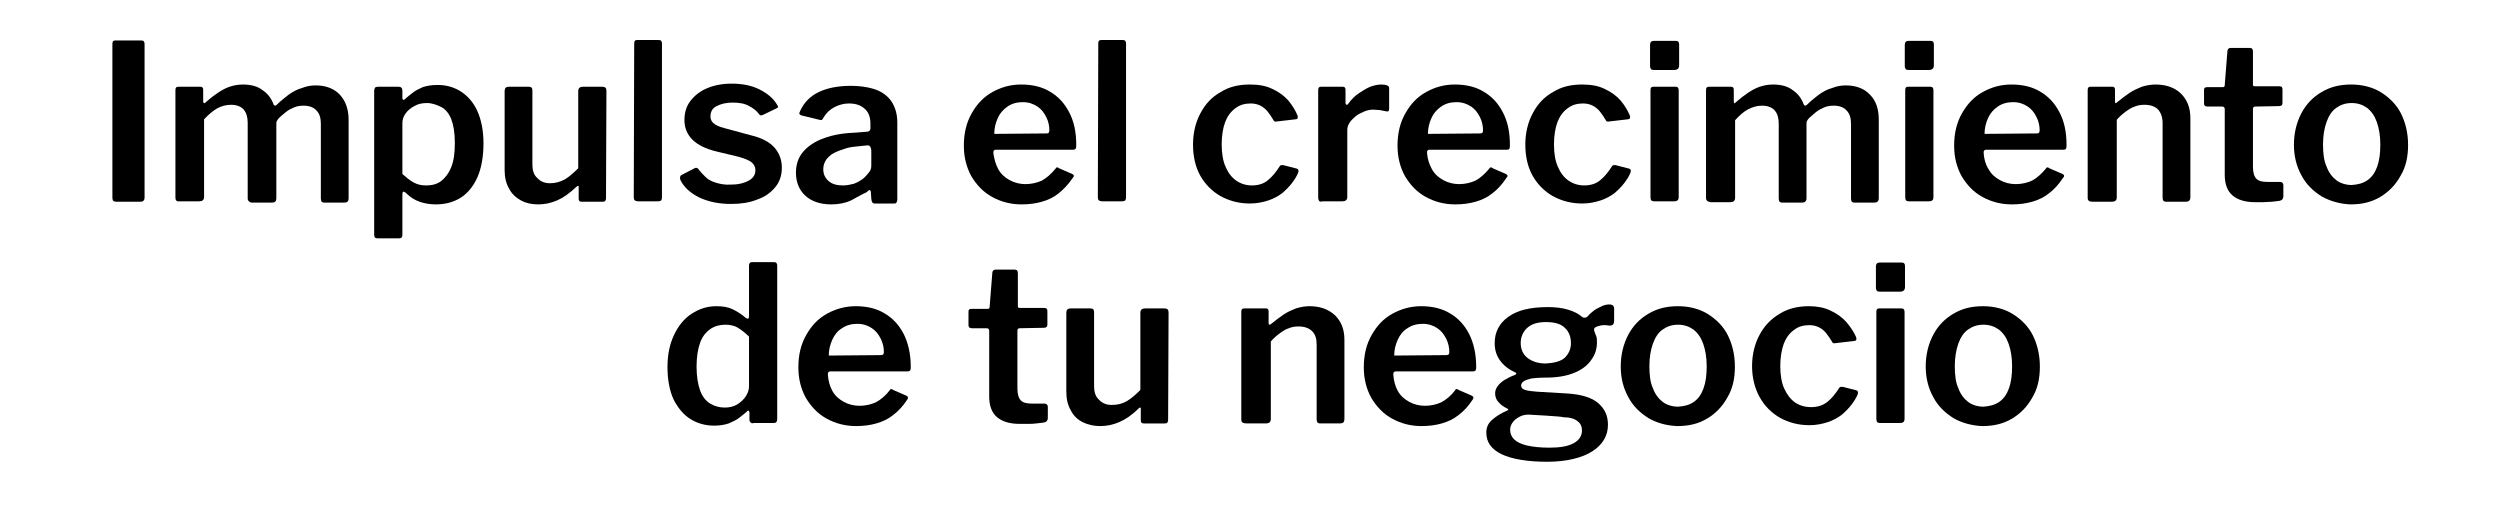
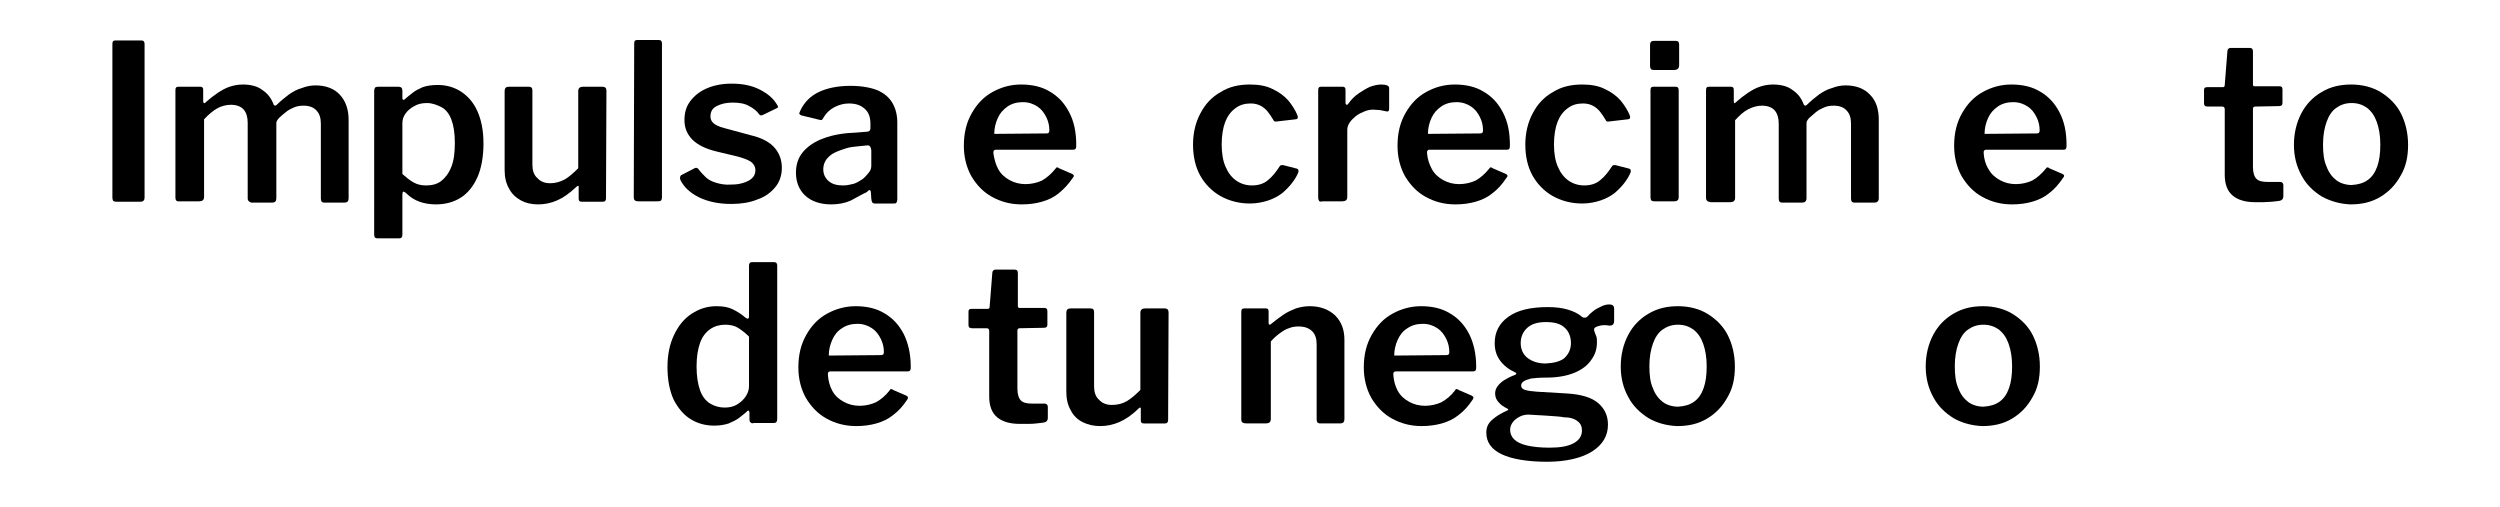
<svg xmlns="http://www.w3.org/2000/svg" version="1.1" id="Layer_1" x="0px" y="0px" viewBox="0 0 887 180" style="enable-background:new 0 0 887 180;" xml:space="preserve">
  <path d="M50.199,14.351c0.782,0,1.095,0.469,1.095,1.251v54.415c0,0.625-0.156,1.095-0.469,1.251  c-0.313,0.313-0.782,0.313-1.407,0.313h-7.975c-0.625,0-1.095-0.156-1.251-0.313c-0.156-0.156-0.313-0.625-0.313-1.095V15.602  c0-0.938,0.313-1.251,1.095-1.251H50.199z" />
  <path d="M62.239,70.173V32.02c0-0.938,0.313-1.251,1.095-1.251h7.662c0.782,0,1.095,0.313,1.095,1.095v4.066  c0,0.313,0,0.469,0.313,0.625c0.313,0.156,0.313,0,0.625-0.313c1.407-1.251,2.815-2.345,4.222-3.284  c1.407-0.938,2.815-1.72,4.222-2.189c1.407-0.469,2.971-0.782,4.691-0.782c2.815,0,5.316,0.625,7.036,2.033  c1.876,1.251,3.127,2.971,3.909,5.16c0.156,0.156,0.313,0.313,0.469,0.313s0.469-0.156,0.625-0.313  c1.407-1.407,2.815-2.502,4.222-3.596c1.564-1.095,2.971-1.876,4.691-2.345c1.564-0.625,3.127-0.938,4.847-0.938  c3.596,0,6.567,1.095,8.6,3.284c2.033,2.189,3.127,5.16,3.127,8.913V70.33c0,1.095-0.469,1.564-1.564,1.564h-7.036  c-0.469,0-0.782-0.156-0.938-0.313s-0.313-0.625-0.313-1.095V43.904c0-2.033-0.469-3.596-1.564-4.691  c-0.938-1.095-2.502-1.72-4.535-1.72c-1.251,0-2.345,0.156-3.44,0.625c-1.095,0.469-2.033,0.938-2.971,1.72  c-0.938,0.782-1.72,1.407-2.345,2.033c-0.313,0.313-0.625,0.782-0.782,1.095c-0.156,0.313-0.156,0.782-0.156,1.251V70.33  c0,1.095-0.469,1.564-1.564,1.564h-7.036c-0.469,0-0.782-0.156-0.938-0.313c-0.625-0.469-0.625-0.782-0.625-1.407V43.591  c0-2.033-0.469-3.596-1.407-4.691c-0.938-1.095-2.502-1.72-4.535-1.72c-1.72,0-3.44,0.469-4.847,1.251  c-1.407,0.782-3.127,2.189-4.691,3.909v27.52c0,1.095-0.625,1.564-1.72,1.564h-6.88C62.708,71.581,62.239,71.112,62.239,70.173  L62.239,70.173z" />
  <path d="M142.768,32.177v2.658c0,0.313,0.156,0.469,0.313,0.625c0.156,0,0.469-0.156,0.625-0.313  c0.782-0.782,1.72-1.407,2.658-2.189c0.938-0.782,2.189-1.407,3.596-2.033c1.407-0.469,3.127-0.782,5.316-0.782  c3.127,0,5.786,0.782,8.287,2.345c2.345,1.564,4.378,3.753,5.786,6.88c1.407,3.127,2.189,6.88,2.189,11.571  s-0.782,8.913-2.189,12.04c-1.407,3.127-3.44,5.629-5.942,7.193c-2.502,1.564-5.473,2.345-8.756,2.345  c-2.033,0-4.065-0.313-5.786-0.938s-3.284-1.564-4.691-2.971c-0.469-0.469-0.938-0.625-1.095-0.625s-0.313,0.469-0.313,1.095v14.229  c0,0.782-0.313,1.251-1.095,1.251h-7.818c-0.782,0-1.095-0.469-1.095-1.251V32.333c0-0.625,0.156-0.938,0.313-1.251  c0.156-0.156,0.625-0.313,1.251-0.313h7.036C142.298,30.769,142.768,31.238,142.768,32.177L142.768,32.177z M146.677,64.701  c1.407,0.782,2.815,1.095,4.535,1.095c2.033,0,3.909-0.469,5.316-1.564c1.407-1.095,2.658-2.658,3.596-5.004s1.251-5.16,1.251-8.6  s-0.469-6.255-1.251-8.287s-2.033-3.596-3.596-4.378c-1.564-0.782-3.284-1.407-5.004-1.407s-3.284,0.313-4.535,1.095  c-1.251,0.625-2.345,1.564-3.127,2.658s-1.095,2.189-1.095,3.44V61.73C144.018,62.824,145.269,63.919,146.677,64.701L146.677,64.701  z" />
  <path d="M200.466,63.606c1.564-0.938,3.127-2.345,4.691-3.909V32.333c0-1.095,0.625-1.564,1.72-1.564h6.88  c0.938,0,1.407,0.469,1.407,1.407l-0.156,38.153c0,0.782-0.313,1.251-1.095,1.251h-7.506c-0.782,0-1.095-0.313-1.095-1.095v-4.065  c0-0.313,0-0.469-0.156-0.469s-0.313,0-0.625,0.313c-2.502,2.345-4.691,3.909-6.88,4.847c-2.189,0.938-4.378,1.407-6.724,1.407  c-2.345,0-4.378-0.469-6.098-1.407c-1.72-0.938-3.284-2.345-4.222-4.222c-1.095-1.876-1.564-4.065-1.564-6.567V32.333  c0-1.095,0.469-1.564,1.564-1.564h7.036c0.938,0,1.251,0.469,1.251,1.407v26.269c0,1.876,0.469,3.596,1.72,4.691  c1.095,1.251,2.658,1.876,4.535,1.876C197.026,65.013,198.746,64.544,200.466,63.606L200.466,63.606z" />
  <path d="M234.867,69.861c0,0.625-0.156,1.095-0.313,1.251c-0.313,0.313-0.782,0.313-1.407,0.313h-6.724  c-1.095,0-1.564-0.469-1.564-1.407l0.156-54.572c0-0.938,0.313-1.251,1.095-1.251h7.662c0.782,0,1.095,0.469,1.095,1.251V69.861  L234.867,69.861z" />
  <path d="M265.827,37.649c-1.564-0.938-3.596-1.251-5.942-1.251c-2.345,0-4.066,0.469-5.629,1.251  c-1.564,0.782-2.189,2.033-2.189,3.753c0,0.782,0.313,1.564,0.938,2.189s2.033,1.407,4.066,1.876l9.226,2.502  c4.066,0.938,6.88,2.502,8.6,4.535c1.72,2.033,2.502,4.378,2.502,7.036c0,2.658-0.782,5.004-2.345,6.88  c-1.564,1.876-3.596,3.44-6.411,4.378c-2.658,1.095-5.786,1.564-9.226,1.564c-4.378,0-8.131-0.782-11.415-2.345  c-3.127-1.564-5.316-3.596-6.567-6.098c-0.156-0.313-0.156-0.625-0.156-0.938c0-0.313,0.156-0.469,0.313-0.782l4.535-2.345  c0.469-0.313,0.782-0.313,0.938-0.313c0.156,0,0.469,0.156,0.625,0.313c0.782,1.095,1.72,2.033,2.658,2.971  c0.938,0.938,2.189,1.564,3.753,2.033c1.564,0.469,3.284,0.782,5.316,0.625c1.564,0,2.971-0.156,4.378-0.625  c1.407-0.469,2.345-0.938,3.127-1.72s1.095-1.72,1.095-2.815c0-1.095-0.469-1.876-1.251-2.658c-0.938-0.782-2.502-1.407-4.691-2.033  l-7.818-1.876c-3.909-0.938-6.724-2.345-8.6-4.222c-1.876-1.876-2.815-4.222-2.815-6.88s0.625-4.847,2.033-6.724  c1.407-1.876,3.284-3.44,5.786-4.535c2.502-1.095,5.473-1.72,8.913-1.72c3.753,0,7.036,0.625,9.851,2.033  c2.815,1.407,4.847,3.127,6.098,5.16c0.156,0.313,0.313,0.469,0.469,0.782c0.156,0.313,0,0.625-0.469,0.782l-4.847,2.345  c-0.313,0.156-0.625,0.156-0.782,0.156c-0.313,0-0.469-0.313-0.625-0.469C268.642,39.526,267.391,38.431,265.827,37.649  L265.827,37.649z" />
  <path d="M301.948,71.112c-2.033,0.938-4.378,1.407-7.036,1.407c-3.909,0-7.036-1.095-9.226-3.127  c-2.189-2.033-3.284-4.847-3.284-8.131c0-2.815,0.782-5.316,2.502-7.349c1.72-2.033,4.222-3.753,7.349-4.847  c3.284-1.251,7.193-1.876,11.571-2.033l3.909-0.313c0.313,0,0.625-0.156,0.782-0.313c0.156-0.156,0.313-0.469,0.313-0.782v-1.72  c0-2.345-0.625-4.065-2.033-5.316c-1.407-1.251-3.127-1.876-5.629-1.876c-1.72,0-3.44,0.469-5.004,1.251s-2.971,2.033-4.065,3.909  c-0.156,0.313-0.313,0.469-0.469,0.625c-0.156,0.156-0.469,0.156-0.938,0l-6.411-1.564c-0.313-0.156-0.469-0.313-0.625-0.469  c-0.156-0.156,0-0.625,0.313-1.251c1.407-2.971,3.596-5.16,6.567-6.567s6.724-2.189,11.258-2.189c3.909,0,7.193,0.625,9.538,1.564  c2.502,1.095,4.222,2.658,5.316,4.535c1.095,1.876,1.72,4.222,1.72,6.88v27.208c0,0.625-0.156,0.938-0.313,1.251  c-0.156,0.313-0.469,0.313-1.095,0.313h-6.567c-0.469,0-0.782-0.156-0.938-0.469s-0.313-0.782-0.313-1.251l-0.156-2.345  c-0.156-0.938-0.625-0.938-1.407,0C305.857,68.922,303.98,70.017,301.948,71.112L301.948,71.112z M307.889,51.566l-3.127,0.313  c-1.72,0.156-3.284,0.313-4.691,0.782c-1.407,0.469-2.815,0.938-4.066,1.564c-1.251,0.625-2.033,1.407-2.815,2.345  c-0.625,0.938-1.095,2.033-1.095,3.44c0,1.72,0.625,3.127,1.876,4.222c1.251,1.095,2.971,1.564,5.16,1.564  c1.407,0,2.658-0.313,3.909-0.625c1.251-0.469,2.189-1.095,3.127-1.72c0.938-0.782,1.564-1.564,2.189-2.345  c0.625-0.782,0.782-1.564,0.782-2.345v-5.473C308.984,52.035,308.515,51.566,307.889,51.566L307.889,51.566z" />
  <path d="M354.174,60.01c0.938,1.72,2.345,2.971,4.065,3.909c1.72,0.938,3.596,1.407,5.629,1.407c2.033,0,4.065-0.469,5.785-1.251  c1.72-0.938,3.284-2.345,4.847-4.222c0.156-0.313,0.313-0.469,0.469-0.469c0.156,0,0.469,0,0.782,0.313l4.691,2.033  c0.625,0.313,0.782,0.782,0.156,1.407c-1.564,2.345-3.284,4.065-5.004,5.473c-1.72,1.407-3.753,2.345-5.942,2.971  c-2.189,0.625-4.535,0.938-7.193,0.938c-3.909,0-7.349-0.938-10.476-2.658c-3.127-1.72-5.473-4.222-7.349-7.349  c-1.72-3.127-2.658-6.724-2.658-10.789c0-4.535,0.938-8.287,2.815-11.571s4.222-5.786,7.349-7.506  c3.127-1.72,6.411-2.658,10.164-2.658c3.909,0,7.349,0.782,10.164,2.502c2.971,1.72,5.16,4.065,6.88,7.349  c1.72,3.284,2.502,7.036,2.502,11.571c0,0.469,0,0.938-0.156,1.251s-0.469,0.469-1.095,0.469h-27.364  c-0.313,0-0.469,0.156-0.625,0.313c-0.156,0.156-0.156,0.469-0.156,0.938C352.766,56.413,353.235,58.29,354.174,60.01L354.174,60.01  z M370.905,47.344c0.469,0,0.938,0,1.095-0.156c0.156-0.156,0.313-0.469,0.313-0.938c0-1.564-0.313-3.127-1.095-4.691  c-0.782-1.564-1.72-2.815-3.127-3.753c-1.407-0.938-3.127-1.564-5.16-1.564s-3.909,0.469-5.473,1.564  c-1.564,1.095-2.658,2.345-3.44,4.065c-0.782,1.72-1.251,3.596-1.251,5.629L370.905,47.344L370.905,47.344z" />
-   <path d="M399.52,69.861c0,0.625-0.156,1.095-0.313,1.251c-0.313,0.313-0.782,0.313-1.407,0.313h-6.724  c-1.095,0-1.564-0.469-1.564-1.407l0.156-54.572c0-0.938,0.313-1.251,1.095-1.251h7.662c0.782,0,1.095,0.469,1.095,1.251V69.861  L399.52,69.861z" />
  <path d="M451.433,31.551c2.345,1.095,4.066,2.345,5.629,4.065c1.407,1.72,2.502,3.44,3.284,5.316c0.313,0.938,0,1.407-0.782,1.407  l-6.724,0.782c-0.469,0.156-0.938-0.156-1.095-0.625c-0.625-1.095-1.407-2.189-2.033-2.971c-0.625-0.782-1.564-1.564-2.502-2.033  c-0.938-0.469-2.033-0.782-3.44-0.782c-2.033,0-3.909,0.469-5.473,1.72c-1.564,1.095-2.815,2.815-3.596,4.847  s-1.251,4.847-1.251,7.975s0.469,5.942,1.407,7.975c0.938,2.189,2.189,3.753,3.753,4.847c1.564,1.095,3.44,1.72,5.629,1.72  c2.189,0,4.222-0.625,5.629-1.876c1.564-1.251,2.815-2.815,4.222-5.004c0.156-0.156,0.313-0.313,0.469-0.313  c0.156,0,0.469,0,0.782,0l4.847,1.251c0.469,0.156,0.625,0.625,0.469,1.251c-0.469,1.251-1.251,2.502-2.189,3.753  c-0.938,1.251-2.189,2.502-3.44,3.596c-1.407,1.095-3.127,2.033-5.004,2.658s-4.065,1.095-6.567,1.095  c-3.909,0-7.349-0.938-10.477-2.658c-2.971-1.72-5.473-4.222-7.193-7.349c-1.72-3.127-2.502-6.88-2.502-10.946  s0.938-7.975,2.658-11.102c1.72-3.284,4.065-5.786,7.193-7.506c2.971-1.876,6.411-2.658,10.32-2.658  C446.586,29.988,449.244,30.457,451.433,31.551L451.433,31.551z" />
  <path d="M468.008,71.268c-0.156-0.313-0.313-0.625-0.313-1.095V32.02c0-0.938,0.313-1.251,1.095-1.251h7.506  c0.782,0,1.095,0.313,1.095,1.095v4.691c0,0.313,0.156,0.469,0.313,0.625c0.156,0,0.469,0,0.625-0.313  c1.095-1.564,2.345-2.815,3.753-3.753c1.407-0.938,2.658-1.72,4.065-2.345c1.407-0.469,2.658-0.782,3.909-0.782  c1.876,0,2.815,0.469,2.815,1.251v7.349c0,0.782-0.313,1.095-0.938,0.938c-0.782-0.156-1.564-0.313-2.345-0.469  c-0.782,0-1.564-0.156-2.345-0.156c-0.938,0-2.033,0.156-3.127,0.625s-2.189,0.938-3.127,1.72c-0.938,0.782-1.72,1.564-2.189,2.345  c-0.625,0.938-0.782,1.72-0.782,2.658v23.611c0,1.095-0.625,1.564-1.72,1.564h-6.88C468.633,71.581,468.164,71.581,468.008,71.268  L468.008,71.268z" />
  <path d="M508.037,60.01c0.938,1.72,2.345,2.971,4.065,3.909c1.72,0.938,3.596,1.407,5.629,1.407c2.033,0,4.066-0.469,5.786-1.251  c1.72-0.938,3.284-2.345,4.847-4.222c0.156-0.313,0.313-0.469,0.469-0.469c0.156,0,0.469,0,0.782,0.313l4.691,2.033  c0.625,0.313,0.782,0.782,0.156,1.407c-1.564,2.345-3.127,4.065-5.004,5.473c-1.72,1.407-3.753,2.345-5.942,2.971  c-2.189,0.625-4.535,0.938-7.193,0.938c-3.909,0-7.349-0.938-10.477-2.658s-5.473-4.222-7.349-7.349  c-1.72-3.127-2.658-6.724-2.658-10.789c0-4.535,0.938-8.287,2.815-11.571c1.876-3.284,4.222-5.786,7.349-7.506  c3.127-1.72,6.411-2.658,10.164-2.658c3.909,0,7.349,0.782,10.164,2.502c2.971,1.72,5.16,4.065,6.88,7.349  c1.72,3.284,2.502,7.036,2.502,11.571c0,0.469,0,0.938-0.156,1.251c0,0.313-0.469,0.469-1.095,0.469h-27.364  c-0.313,0-0.469,0.156-0.625,0.313c-0.156,0.156-0.156,0.469-0.156,0.938C506.474,56.413,507.099,58.29,508.037,60.01L508.037,60.01  z M524.768,47.344c0.469,0,0.782,0,1.095-0.156c0.156-0.156,0.313-0.469,0.313-0.938c0-1.564-0.313-3.127-1.095-4.691  c-0.782-1.564-1.72-2.815-3.127-3.753c-1.407-0.938-3.127-1.564-5.16-1.564s-3.909,0.469-5.473,1.564s-2.658,2.345-3.44,4.065  c-0.782,1.72-1.251,3.596-1.251,5.629L524.768,47.344L524.768,47.344z" />
  <path d="M569.332,31.551c2.345,1.095,4.065,2.345,5.629,4.065c1.407,1.72,2.502,3.44,3.284,5.316c0.313,0.938,0,1.407-0.782,1.407  l-6.724,0.782c-0.469,0.156-0.938-0.156-1.095-0.625c-0.625-1.095-1.407-2.189-2.033-2.971c-0.625-0.782-1.564-1.564-2.502-2.033  c-0.938-0.469-2.033-0.782-3.44-0.782c-2.033,0-3.909,0.469-5.473,1.72c-1.564,1.095-2.815,2.815-3.596,4.847  c-0.782,2.033-1.251,4.847-1.251,7.975s0.469,5.942,1.407,7.975c0.938,2.189,2.189,3.753,3.753,4.847  c1.564,1.095,3.44,1.72,5.629,1.72c2.189,0,4.222-0.625,5.629-1.876c1.564-1.251,2.815-2.815,4.222-5.004  c0.156-0.156,0.313-0.313,0.469-0.313c0.156,0,0.469,0,0.782,0l4.847,1.251c0.469,0.156,0.625,0.625,0.469,1.251  c-0.469,1.251-1.251,2.502-2.189,3.753c-0.938,1.251-2.189,2.502-3.44,3.596c-1.407,1.095-3.127,2.033-5.004,2.658  s-4.065,1.095-6.567,1.095c-3.909,0-7.349-0.938-10.477-2.658c-2.971-1.72-5.473-4.222-7.193-7.349s-2.502-6.88-2.502-10.946  s0.938-7.975,2.658-11.102c1.72-3.284,4.065-5.786,7.193-7.506c2.971-1.876,6.411-2.658,10.32-2.658  C564.485,29.988,567.143,30.457,569.332,31.551L569.332,31.551z" />
  <path d="M595.758,23.107c0,1.251-0.625,1.72-1.876,1.72h-7.036c-0.625,0-0.938-0.156-1.095-0.313  c-0.156-0.313-0.313-0.625-0.313-1.095v-7.506c0-0.938,0.469-1.407,1.251-1.407h7.975c0.782,0,1.095,0.469,1.095,1.251  L595.758,23.107L595.758,23.107L595.758,23.107z M595.602,69.861c0,0.625-0.156,1.095-0.469,1.251  c-0.313,0.313-0.782,0.313-1.407,0.313h-6.724c-0.625,0-0.938-0.156-1.095-0.313c-0.156-0.156-0.313-0.625-0.313-1.095V32.02  c0-0.938,0.313-1.251,1.095-1.251h7.818c0.782,0,1.095,0.469,1.095,1.251L595.602,69.861L595.602,69.861z" />
  <path d="M605.296,70.173V32.02c0-0.938,0.313-1.251,1.095-1.251h7.662c0.782,0,1.095,0.313,1.095,1.095v4.066  c0,0.313,0,0.469,0.156,0.625c0.156,0.156,0.313,0,0.625-0.313c1.407-1.251,2.815-2.345,4.222-3.284s2.815-1.72,4.222-2.189  c1.407-0.469,2.971-0.782,4.691-0.782c2.815,0,5.316,0.625,7.036,2.033c1.876,1.251,3.127,2.971,3.909,5.16  c0.156,0.156,0.313,0.313,0.469,0.313c0.156,0,0.469-0.156,0.625-0.313c1.407-1.407,2.815-2.502,4.222-3.596  c1.564-1.095,2.971-1.876,4.691-2.345c1.564-0.625,3.127-0.938,4.847-0.938c3.596,0,6.567,1.095,8.6,3.284  c2.189,2.189,3.127,5.16,3.127,8.913V70.33c0,1.095-0.625,1.564-1.564,1.564h-7.036c-0.469,0-0.782-0.156-0.938-0.313  s-0.313-0.625-0.313-1.095V43.904c0-2.033-0.469-3.596-1.564-4.691c-0.938-1.095-2.502-1.72-4.535-1.72  c-1.251,0-2.345,0.156-3.44,0.625s-2.033,0.938-2.971,1.72c-0.938,0.782-1.564,1.407-2.345,2.033  c-0.313,0.313-0.625,0.782-0.782,1.095c-0.156,0.313-0.156,0.782-0.156,1.251V70.33c0,1.095-0.625,1.564-1.564,1.564h-7.036  c-0.469,0-0.782-0.156-0.938-0.313s-0.313-0.625-0.313-1.095V43.904c0-2.033-0.469-3.596-1.407-4.691  c-0.938-1.095-2.502-1.72-4.535-1.72c-1.72,0-3.284,0.469-4.847,1.251s-3.127,2.189-4.691,3.909v27.52  c0,1.095-0.625,1.564-1.72,1.564h-6.88C605.766,71.581,605.296,71.112,605.296,70.173L605.296,70.173z" />
-   <path d="M686.137,23.107c0,1.251-0.625,1.72-1.876,1.72h-7.036c-0.625,0-0.938-0.156-1.095-0.313  c-0.156-0.313-0.313-0.625-0.313-1.095v-7.506c0-0.938,0.469-1.407,1.251-1.407h7.975c0.782,0,1.095,0.469,1.095,1.251  L686.137,23.107L686.137,23.107L686.137,23.107z M685.981,69.861c0,0.625-0.156,1.095-0.469,1.251  c-0.313,0.313-0.782,0.313-1.407,0.313h-6.724c-0.625,0-0.938-0.156-1.095-0.313c-0.156-0.156-0.313-0.625-0.313-1.095V32.02  c0-0.938,0.313-1.251,1.095-1.251h7.818c0.782,0,1.095,0.469,1.095,1.251V69.861z" />
  <path d="M705.527,60.01c0.938,1.72,2.345,2.971,4.065,3.909c1.72,0.938,3.596,1.407,5.629,1.407s4.065-0.469,5.786-1.251  c1.72-0.938,3.284-2.345,4.847-4.222c0.156-0.313,0.313-0.469,0.469-0.469c0.156,0,0.469,0,0.782,0.313l4.691,2.033  c0.625,0.313,0.782,0.782,0.156,1.407c-1.564,2.345-3.127,4.065-5.004,5.473c-1.72,1.407-3.753,2.345-5.942,2.971  s-4.535,0.938-7.193,0.938c-3.909,0-7.349-0.938-10.477-2.658s-5.473-4.222-7.349-7.349c-1.72-3.127-2.658-6.724-2.658-10.789  c0-4.535,0.938-8.287,2.815-11.571s4.222-5.786,7.349-7.506s6.411-2.658,10.164-2.658c3.909,0,7.349,0.782,10.164,2.502  c2.971,1.72,5.16,4.065,6.88,7.349c1.72,3.284,2.502,7.036,2.502,11.571c0,0.469,0,0.938-0.156,1.251  c0,0.313-0.469,0.469-1.095,0.469h-27.364c-0.313,0-0.469,0.156-0.625,0.313c-0.156,0.156-0.156,0.469-0.156,0.938  C703.963,56.413,704.432,58.29,705.527,60.01L705.527,60.01z M722.258,47.344c0.469,0,0.782,0,1.095-0.156  c0.156-0.156,0.313-0.469,0.313-0.938c0-1.564-0.313-3.127-1.095-4.691c-0.782-1.564-1.72-2.815-3.127-3.753  c-1.407-0.938-3.127-1.564-5.16-1.564s-3.909,0.469-5.473,1.564s-2.658,2.345-3.44,4.065c-0.782,1.72-1.251,3.596-1.251,5.629  L722.258,47.344L722.258,47.344z" />
-   <path d="M740.709,70.173V32.02c0-0.938,0.313-1.251,1.095-1.251h7.662c0.625,0,0.938,0.313,0.938,1.095v4.066  c0,0.313,0,0.469,0.156,0.625c0.156,0.156,0.313,0,0.625-0.313c1.564-1.251,2.971-2.345,4.378-3.284s2.815-1.564,4.378-2.189  c1.564-0.469,3.127-0.782,4.847-0.782c3.753,0,6.88,1.095,9.069,3.284c2.189,2.189,3.284,5.004,3.284,8.6v28.146  c0,1.095-0.625,1.564-1.564,1.564h-7.036c-0.469,0-0.782-0.156-0.938-0.313c-0.156-0.156-0.313-0.625-0.313-1.095V43.591  c0-2.033-0.625-3.596-1.564-4.691c-1.095-1.095-2.658-1.72-4.847-1.72c-1.251,0-2.346,0.156-3.44,0.625  c-1.095,0.313-2.033,0.938-3.127,1.72c-1.095,0.782-2.189,1.72-3.284,2.971v27.52c0,1.095-0.625,1.564-1.72,1.564h-6.88  C741.178,71.581,740.709,71.112,740.709,70.173L740.709,70.173z" />
  <path d="M800.128,37.806c-0.469,0-0.782,0.313-0.782,0.782v20.64c0,2.033,0.469,3.44,1.251,4.222  c0.782,0.782,2.033,1.095,3.909,1.095h4.535c0.313,0,0.625,0.156,0.782,0.313c0.156,0.156,0.313,0.469,0.313,0.782v4.065  c0,0.782-0.469,1.407-1.407,1.564c-0.782,0.156-1.72,0.156-2.658,0.313c-1.095,0-2.033,0.156-3.127,0.156c-0.938,0-1.876,0-2.815,0  c-3.44,0-6.098-0.782-7.975-2.345c-1.876-1.564-2.815-4.065-2.815-7.349V38.744c0-0.625-0.313-0.938-0.938-0.938h-5.16  c-0.782,0-1.251-0.313-1.251-1.095v-4.847c0-0.625,0.313-0.938,1.095-0.938h5.629c0.469,0,0.625-0.313,0.625-0.782l0.938-11.884  c0-0.782,0.469-1.251,1.095-1.251h6.88c0.782,0,1.095,0.469,1.095,1.251v11.727c0,0.469,0.156,0.625,0.625,0.625h8.756  c0.782,0,1.095,0.313,1.095,1.095v4.847c0,0.782-0.469,1.095-1.251,1.095L800.128,37.806L800.128,37.806z" />
  <path d="M823.739,69.704c-2.971-1.876-5.473-4.222-7.193-7.506c-1.72-3.127-2.658-6.724-2.658-10.789  c0-4.222,0.938-7.975,2.658-11.258c1.72-3.284,4.222-5.786,7.193-7.506c3.127-1.876,6.567-2.658,10.477-2.658  s7.662,0.938,10.633,2.815c2.971,1.876,5.473,4.378,7.036,7.506c1.564,3.127,2.502,6.88,2.502,11.102s-0.782,7.818-2.658,10.946  c-1.72,3.127-4.065,5.629-7.193,7.506c-3.127,1.876-6.567,2.658-10.633,2.658C830.306,72.363,826.866,71.424,823.739,69.704  L823.739,69.704z M840.001,63.919c1.564-1.095,2.658-2.658,3.44-4.847c0.782-2.189,1.095-4.691,1.095-7.818  c0-3.127-0.469-5.786-1.251-7.975c-0.782-2.189-1.876-3.753-3.44-5.004c-1.564-1.095-3.284-1.72-5.473-1.72s-3.909,0.625-5.473,1.72  c-1.564,1.095-2.658,2.815-3.44,5.004c-0.782,2.189-1.251,4.847-1.251,7.975c0,3.127,0.313,5.786,1.251,7.818  c0.782,2.189,2.033,3.753,3.44,4.847c1.407,1.095,3.44,1.72,5.473,1.72C836.717,65.482,838.437,65.013,840.001,63.919  L840.001,63.919z" />
  <path d="M266.374,149.921c-0.313-0.156-0.469-0.625-0.469-1.095v-2.502c0-0.313-0.156-0.625-0.313-0.625  c-0.156,0-0.469,0-0.626,0.313c-0.782,0.782-1.72,1.407-2.658,2.189c-0.938,0.782-2.345,1.407-3.753,2.033  c-1.407,0.469-3.127,0.782-5.16,0.782c-3.127,0-5.942-0.782-8.444-2.345c-2.502-1.564-4.378-3.909-5.942-6.88  c-1.407-3.127-2.189-6.88-2.189-11.571c0-4.378,0.782-8.131,2.345-11.415c1.564-3.284,3.596-5.786,6.255-7.506  s5.473-2.658,8.756-2.658c2.345,0,4.222,0.313,5.786,1.095c1.564,0.782,3.127,1.72,4.535,2.971c0.469,0.313,0.782,0.469,0.938,0.313  c0.156,0,0.313-0.313,0.313-0.938V94.255c0-0.782,0.313-1.251,1.095-1.251h7.818c0.782,0,1.095,0.469,1.095,1.251v54.415  c0,0.469-0.156,0.938-0.313,1.095c-0.313,0.313-0.625,0.313-1.251,0.313h-6.724C267,150.233,266.687,150.233,266.374,149.921  L266.374,149.921z M261.84,116.302c-1.251-0.782-2.815-1.095-4.535-1.095c-1.876,0-3.753,0.469-5.316,1.564  c-1.564,1.095-2.815,2.658-3.596,4.847c-0.782,2.189-1.251,5.004-1.251,8.444c0,3.44,0.469,6.255,1.251,8.444  c0.782,2.189,2.033,3.753,3.596,4.691c1.564,0.938,3.284,1.407,5.16,1.407c1.564,0,3.127-0.313,4.378-1.095  c1.251-0.782,2.345-1.72,3.127-2.971s1.095-2.345,1.095-3.596v-17.513C264.498,118.178,263.091,117.084,261.84,116.302  L261.84,116.302z" />
  <path d="M295.302,138.662c0.938,1.72,2.345,2.971,4.065,3.909c1.72,0.938,3.596,1.407,5.629,1.407c2.033,0,4.065-0.469,5.786-1.251  c1.72-0.938,3.44-2.345,4.847-4.222c0.156-0.313,0.313-0.469,0.469-0.469c0.156,0,0.469,0,0.782,0.313l4.691,2.033  c0.625,0.313,0.782,0.782,0.313,1.407c-1.564,2.345-3.127,4.066-5.004,5.473c-1.72,1.407-3.753,2.345-5.942,2.971  c-2.189,0.625-4.535,0.938-7.193,0.938c-3.909,0-7.349-0.938-10.477-2.658c-3.127-1.72-5.473-4.222-7.349-7.349  c-1.72-3.127-2.658-6.724-2.658-10.789c0-4.535,0.938-8.287,2.815-11.571s4.222-5.786,7.349-7.506  c3.127-1.72,6.567-2.658,10.164-2.658c3.909,0,7.349,0.782,10.164,2.502c2.971,1.72,5.16,4.065,6.88,7.349  c1.564,3.127,2.502,7.036,2.502,11.571c0,0.469,0,0.938-0.156,1.251c-0.156,0.313-0.469,0.469-1.095,0.469H294.52  c-0.313,0-0.469,0.156-0.625,0.313c-0.156,0.156-0.156,0.469-0.156,0.938C293.895,135.066,294.364,136.942,295.302,138.662  L295.302,138.662z M312.189,125.997c0.469,0,0.782,0,1.095-0.156c0.156-0.156,0.313-0.469,0.313-0.938  c0-1.564-0.313-3.127-1.095-4.691c-0.782-1.564-1.72-2.815-3.127-3.753s-3.127-1.564-5.16-1.564c-2.033,0-3.909,0.469-5.473,1.564  c-1.564,0.938-2.658,2.345-3.44,4.065c-0.782,1.72-1.251,3.596-1.251,5.629L312.189,125.997L312.189,125.997z" />
  <path d="M361.757,116.458c-0.469,0-0.782,0.313-0.782,0.782v20.64c0,2.033,0.469,3.44,1.251,4.222s2.033,1.095,3.909,1.095h4.535  c0.313,0,0.625,0.156,0.782,0.313c0.156,0.156,0.313,0.469,0.313,0.782v4.066c0,0.782-0.469,1.407-1.407,1.564  c-0.782,0.156-1.72,0.156-2.658,0.313c-0.938,0.156-2.033,0.156-3.127,0.156c-0.938,0-1.876,0-2.815,0  c-3.44,0-6.098-0.782-7.975-2.345c-1.876-1.564-2.815-4.066-2.815-7.349v-23.298c0-0.625-0.313-0.938-0.938-0.938h-5.16  c-0.782,0-1.251-0.313-1.251-1.095v-4.847c0-0.625,0.313-0.938,1.095-0.938h5.786c0.469,0,0.626-0.313,0.626-0.782l0.938-11.884  c0-0.782,0.469-1.251,1.095-1.251h6.88c0.782,0,1.095,0.469,1.095,1.251v11.727c0,0.469,0.313,0.625,0.625,0.625h8.756  c0.782,0,1.095,0.313,1.095,1.095v4.847c0,0.782-0.469,1.095-1.251,1.095L361.757,116.458L361.757,116.458z" />
  <path d="M399.911,142.259c1.564-0.938,3.127-2.345,4.691-3.909v-27.364c0-1.095,0.626-1.564,1.72-1.564h6.88  c0.938,0,1.407,0.469,1.407,1.407l-0.156,38.153c0,0.782-0.313,1.251-1.095,1.251h-7.506c-0.782,0-1.095-0.313-1.095-1.095v-4.065  c0-0.313,0-0.469-0.156-0.469c-0.156,0-0.313,0-0.625,0.313c-2.345,2.345-4.691,3.909-6.88,4.847  c-2.189,0.938-4.378,1.407-6.724,1.407c-2.345,0-4.378-0.469-6.255-1.407c-1.876-0.938-3.284-2.345-4.222-4.222  c-1.095-1.876-1.564-4.065-1.564-6.567v-27.989c0-1.095,0.469-1.564,1.564-1.564h7.036c0.938,0,1.251,0.469,1.251,1.407v26.269  c0,1.876,0.469,3.596,1.72,4.691c1.095,1.251,2.658,1.876,4.535,1.876C396.627,143.666,398.347,143.197,399.911,142.259  L399.911,142.259z" />
  <path d="M440.409,148.826v-38.153c0-0.938,0.313-1.251,1.095-1.251h7.662c0.626,0,0.938,0.313,0.938,1.095v4.065  c0,0.313,0,0.469,0.313,0.625c0.156,0,0.313,0,0.625-0.313c1.564-1.251,2.971-2.345,4.378-3.284  c1.407-0.938,2.815-1.564,4.378-2.189c1.564-0.469,3.127-0.782,4.847-0.782c3.753,0,6.724,1.095,9.069,3.284  c2.189,2.189,3.284,5.004,3.284,8.6v28.146c0,1.095-0.469,1.564-1.564,1.564h-7.036c-0.469,0-0.782-0.156-0.938-0.313  c-0.156-0.156-0.313-0.625-0.313-1.095v-26.582c0-2.033-0.469-3.596-1.564-4.691c-1.095-1.095-2.658-1.72-4.847-1.72  c-1.251,0-2.345,0.156-3.44,0.625c-1.095,0.313-2.033,0.938-3.127,1.72c-1.095,0.782-2.189,1.72-3.284,2.971v27.52  c0,1.095-0.626,1.564-1.72,1.564h-6.88C440.878,150.233,440.409,149.764,440.409,148.826L440.409,148.826z" />
  <path d="M495.919,138.662c0.938,1.72,2.345,2.971,4.065,3.909c1.72,0.938,3.596,1.407,5.629,1.407c2.033,0,4.065-0.469,5.786-1.251  c1.72-0.938,3.44-2.345,4.847-4.222c0.156-0.313,0.313-0.469,0.469-0.469c0.156,0,0.469,0,0.782,0.313l4.691,2.033  c0.625,0.313,0.782,0.782,0.313,1.407c-1.564,2.345-3.127,4.066-5.004,5.473c-1.72,1.407-3.753,2.345-5.942,2.971  c-2.189,0.625-4.535,0.938-7.193,0.938c-3.909,0-7.349-0.938-10.477-2.658c-3.127-1.72-5.473-4.222-7.349-7.349  c-1.72-3.127-2.658-6.724-2.658-10.789c0-4.535,0.938-8.287,2.815-11.571s4.222-5.786,7.349-7.506  c3.127-1.72,6.567-2.658,10.164-2.658c3.909,0,7.349,0.782,10.164,2.502c2.971,1.72,5.16,4.065,6.88,7.349  c1.564,3.127,2.502,7.036,2.502,11.571c0,0.469,0,0.938-0.156,1.251s-0.469,0.469-1.095,0.469h-27.364  c-0.313,0-0.469,0.156-0.625,0.313c-0.156,0.156-0.156,0.469-0.156,0.938C494.512,135.066,494.981,136.942,495.919,138.662  L495.919,138.662z M512.806,125.997c0.469,0,0.782,0,1.095-0.156c0.156-0.156,0.313-0.469,0.313-0.938  c0-1.564-0.313-3.127-1.095-4.691c-0.782-1.564-1.72-2.815-3.127-3.753s-3.127-1.564-5.16-1.564c-2.033,0-3.909,0.469-5.473,1.564  c-1.564,0.938-2.658,2.345-3.44,4.065c-0.782,1.72-1.251,3.596-1.251,5.629L512.806,125.997L512.806,125.997z" />
  <path d="M572.225,108.327c0.313,0.313,0.469,0.625,0.469,1.251v4.222c0,0.625-0.156,1.095-0.469,1.407  c-0.313,0.313-0.782,0.313-1.251,0.313c-0.782-0.156-1.407-0.156-2.033-0.156c-0.625,0-1.251,0.156-1.72,0.313  c-1.407,0.313-1.876,0.938-1.564,1.72c0.156,0.469,0.313,1.095,0.625,1.72s0.313,1.407,0.313,2.345c0,2.345-0.625,4.378-2.033,6.255  c-1.251,1.876-3.284,3.44-5.942,4.535c-2.658,1.095-5.942,1.72-10.007,1.72c-2.345,0-4.065,0.156-5.316,0.313  c-1.251,0.313-2.189,0.625-2.815,1.095c-0.625,0.469-0.782,0.938-0.782,1.407c0,0.782,0.469,1.251,1.407,1.564  c0.938,0.313,2.345,0.469,4.222,0.625l10.633,0.625c5.004,0.313,8.756,1.407,11.102,3.44c2.346,2.033,3.44,4.535,3.44,7.662  c0,3.909-1.876,7.036-5.473,9.382c-3.596,2.345-9.226,3.753-16.106,3.753c-6.88,0-12.509-0.938-16.106-2.658  s-5.473-4.222-5.473-7.662c0-1.876,0.625-3.284,2.033-4.535c1.407-1.251,3.127-2.345,5.316-3.284c0.625-0.313,0.625-0.469,0-0.782  c-1.251-0.625-2.189-1.251-2.971-2.189c-0.782-0.782-1.251-1.876-1.251-3.127c0-0.938,0.313-1.876,0.938-2.658  c0.626-0.782,1.407-1.564,2.502-2.189c1.094-0.625,2.189-1.251,3.596-1.72c0.313-0.156,0.469-0.313,0.469-0.469  c0-0.156,0-0.313-0.469-0.469c-2.345-1.095-4.065-2.502-5.316-4.222c-1.251-1.72-1.876-3.753-1.876-6.098  c0-3.909,1.564-7.036,4.847-9.382s7.818-3.44,14.073-3.44c2.815,0,5.16,0.313,7.193,0.938c2.033,0.625,3.596,1.407,4.847,2.502  c0.313,0.313,0.782,0.313,1.095,0.313s0.626-0.156,0.938-0.469c0.625-0.782,1.407-1.407,2.189-2.033  c0.782-0.625,1.876-1.095,2.815-1.564s1.876-0.625,2.658-0.625C571.6,108.015,571.913,108.171,572.225,108.327L572.225,108.327z   M542.359,147.106c-0.938,0-2.033,0.156-2.971,0.625s-1.876,1.095-2.502,1.876c-0.625,0.782-1.095,1.72-1.095,2.815  c0,1.407,0.469,2.502,1.407,3.44c0.938,0.938,2.502,1.72,4.535,2.189c2.033,0.469,4.691,0.782,7.975,0.782  c3.753,0,6.567-0.469,8.6-1.564s2.971-2.658,2.971-4.535c0-1.407-0.469-2.502-1.564-3.284c-1.095-0.938-2.815-1.407-5.004-1.407  C554.556,147.732,542.359,147.106,542.359,147.106z M555.181,126.935c1.407-1.407,2.189-3.127,2.189-5.16  c0-2.345-0.782-4.222-2.189-5.473c-1.407-1.407-3.596-2.033-6.724-2.033c-2.815,0-5.004,0.625-6.567,2.033  c-1.564,1.407-2.345,3.284-2.345,5.473c0,2.033,0.782,3.909,2.345,5.16s3.753,2.033,6.567,2.033  C551.429,128.811,553.774,128.186,555.181,126.935z" />
  <path d="M584.891,148.357c-2.971-1.876-5.473-4.222-7.193-7.506c-1.72-3.127-2.658-6.724-2.658-10.789  c0-4.222,0.938-7.975,2.658-11.258s4.222-5.786,7.193-7.506c3.127-1.876,6.567-2.658,10.477-2.658c3.909,0,7.662,0.938,10.633,2.815  c2.971,1.876,5.473,4.378,7.036,7.506s2.502,6.88,2.502,11.102s-0.782,7.818-2.658,10.946c-1.72,3.127-4.065,5.629-7.193,7.506  c-3.127,1.876-6.567,2.658-10.633,2.658C591.302,151.015,587.862,150.077,584.891,148.357L584.891,148.357z M600.996,142.571  c1.564-1.095,2.658-2.658,3.44-4.847c0.782-2.189,1.095-4.691,1.095-7.818c0-3.127-0.469-5.786-1.251-7.975  c-0.782-2.189-1.876-3.753-3.44-5.004c-1.564-1.095-3.284-1.72-5.473-1.72c-2.189,0-3.909,0.625-5.473,1.72  c-1.564,1.095-2.658,2.815-3.44,5.004c-0.782,2.189-1.251,4.847-1.251,7.975c0,3.127,0.313,5.786,1.251,7.818  c0.782,2.189,2.033,3.753,3.44,4.847c1.407,1.095,3.44,1.72,5.473,1.72C597.713,144.135,599.433,143.666,600.996,142.571  L600.996,142.571z" />
-   <path d="M649.47,110.204c2.345,1.095,4.065,2.345,5.629,4.065c1.407,1.72,2.658,3.44,3.44,5.316c0.313,0.938,0,1.407-0.782,1.407  l-6.724,0.782c-0.469,0.156-0.938-0.156-1.095-0.625c-0.625-1.095-1.407-2.189-2.033-2.971c-0.625-0.782-1.564-1.564-2.502-2.033  c-0.938-0.469-2.033-0.782-3.44-0.782c-2.033,0-3.909,0.469-5.473,1.72c-1.564,1.095-2.815,2.815-3.596,4.847  c-0.782,2.189-1.251,4.847-1.251,7.975c0,3.127,0.469,5.942,1.407,7.975s2.189,3.753,3.753,4.847s3.44,1.72,5.786,1.72  c2.346,0,4.222-0.625,5.786-1.876c1.564-1.251,2.815-2.815,4.222-5.004c0.156-0.156,0.313-0.313,0.469-0.313  c0.156,0,0.469,0,0.782,0l4.847,1.251c0.469,0.156,0.625,0.625,0.469,1.251c-0.469,1.251-1.251,2.502-2.189,3.753  s-2.189,2.502-3.44,3.596c-1.407,1.095-3.127,2.033-5.004,2.658c-1.876,0.625-4.065,1.095-6.567,1.095  c-3.909,0-7.349-0.938-10.477-2.658c-2.971-1.72-5.473-4.222-7.193-7.349c-1.72-3.127-2.658-6.88-2.658-10.946  c0-4.066,0.938-7.975,2.658-11.102c1.72-3.284,4.222-5.786,7.193-7.506c2.971-1.876,6.567-2.658,10.32-2.658  C644.622,108.64,647.281,109.109,649.47,110.204L649.47,110.204z" />
-   <path d="M675.896,101.76c0,1.251-0.625,1.72-1.876,1.72h-7.036c-0.625,0-0.938-0.156-1.095-0.313  c-0.156-0.313-0.313-0.625-0.313-1.095v-7.506c0-0.938,0.469-1.407,1.251-1.407h7.975c0.782,0,1.095,0.469,1.095,1.251  L675.896,101.76L675.896,101.76L675.896,101.76z M675.739,148.513c0,0.625-0.156,1.095-0.469,1.251  c-0.313,0.313-0.782,0.313-1.407,0.313h-6.724c-0.625,0-0.938-0.156-1.095-0.313c-0.156-0.156-0.313-0.625-0.313-1.095v-37.997  c0-0.938,0.313-1.251,1.095-1.251h7.818c0.782,0,1.095,0.469,1.095,1.251V148.513z" />
  <path d="M693.096,148.357c-2.971-1.876-5.473-4.222-7.193-7.506c-1.72-3.127-2.658-6.724-2.658-10.789  c0-4.222,0.938-7.975,2.658-11.258s4.222-5.786,7.193-7.506c3.127-1.876,6.567-2.658,10.477-2.658c3.909,0,7.662,0.938,10.633,2.815  c2.971,1.876,5.473,4.378,7.036,7.506s2.502,6.88,2.502,11.102s-0.782,7.818-2.658,10.946c-1.72,3.127-4.065,5.629-7.193,7.506  c-3.127,1.876-6.567,2.658-10.633,2.658C699.663,151.015,696.067,150.077,693.096,148.357L693.096,148.357z M709.358,142.571  c1.564-1.095,2.658-2.658,3.44-4.847c0.782-2.189,1.095-4.691,1.095-7.818c0-3.127-0.469-5.786-1.251-7.975  c-0.782-2.189-1.876-3.753-3.44-5.004c-1.564-1.095-3.284-1.72-5.473-1.72s-3.909,0.625-5.473,1.72  c-1.564,1.095-2.658,2.815-3.44,5.004c-0.782,2.189-1.251,4.847-1.251,7.975c0,3.127,0.313,5.786,1.251,7.818  c0.782,2.189,2.033,3.753,3.44,4.847c1.407,1.095,3.44,1.72,5.473,1.72C705.918,144.135,707.794,143.666,709.358,142.571  L709.358,142.571z" />
</svg>